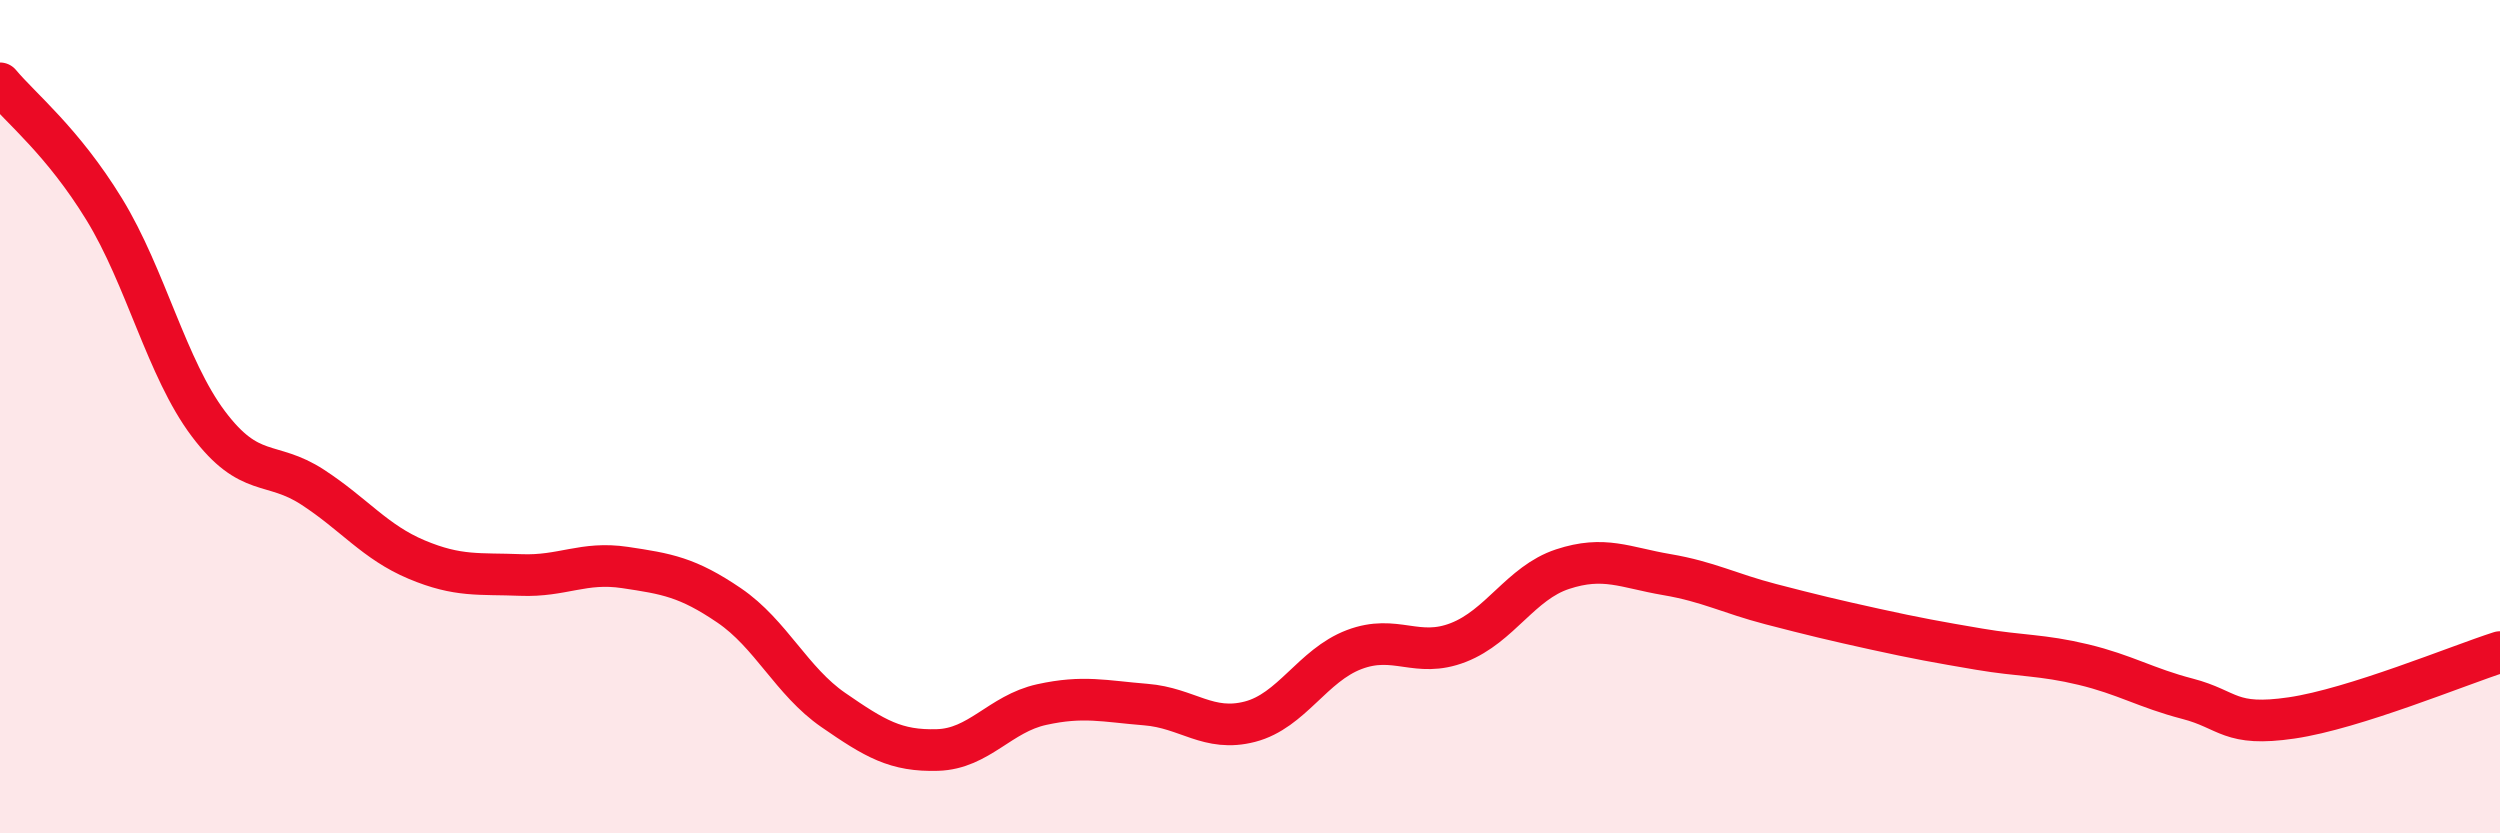
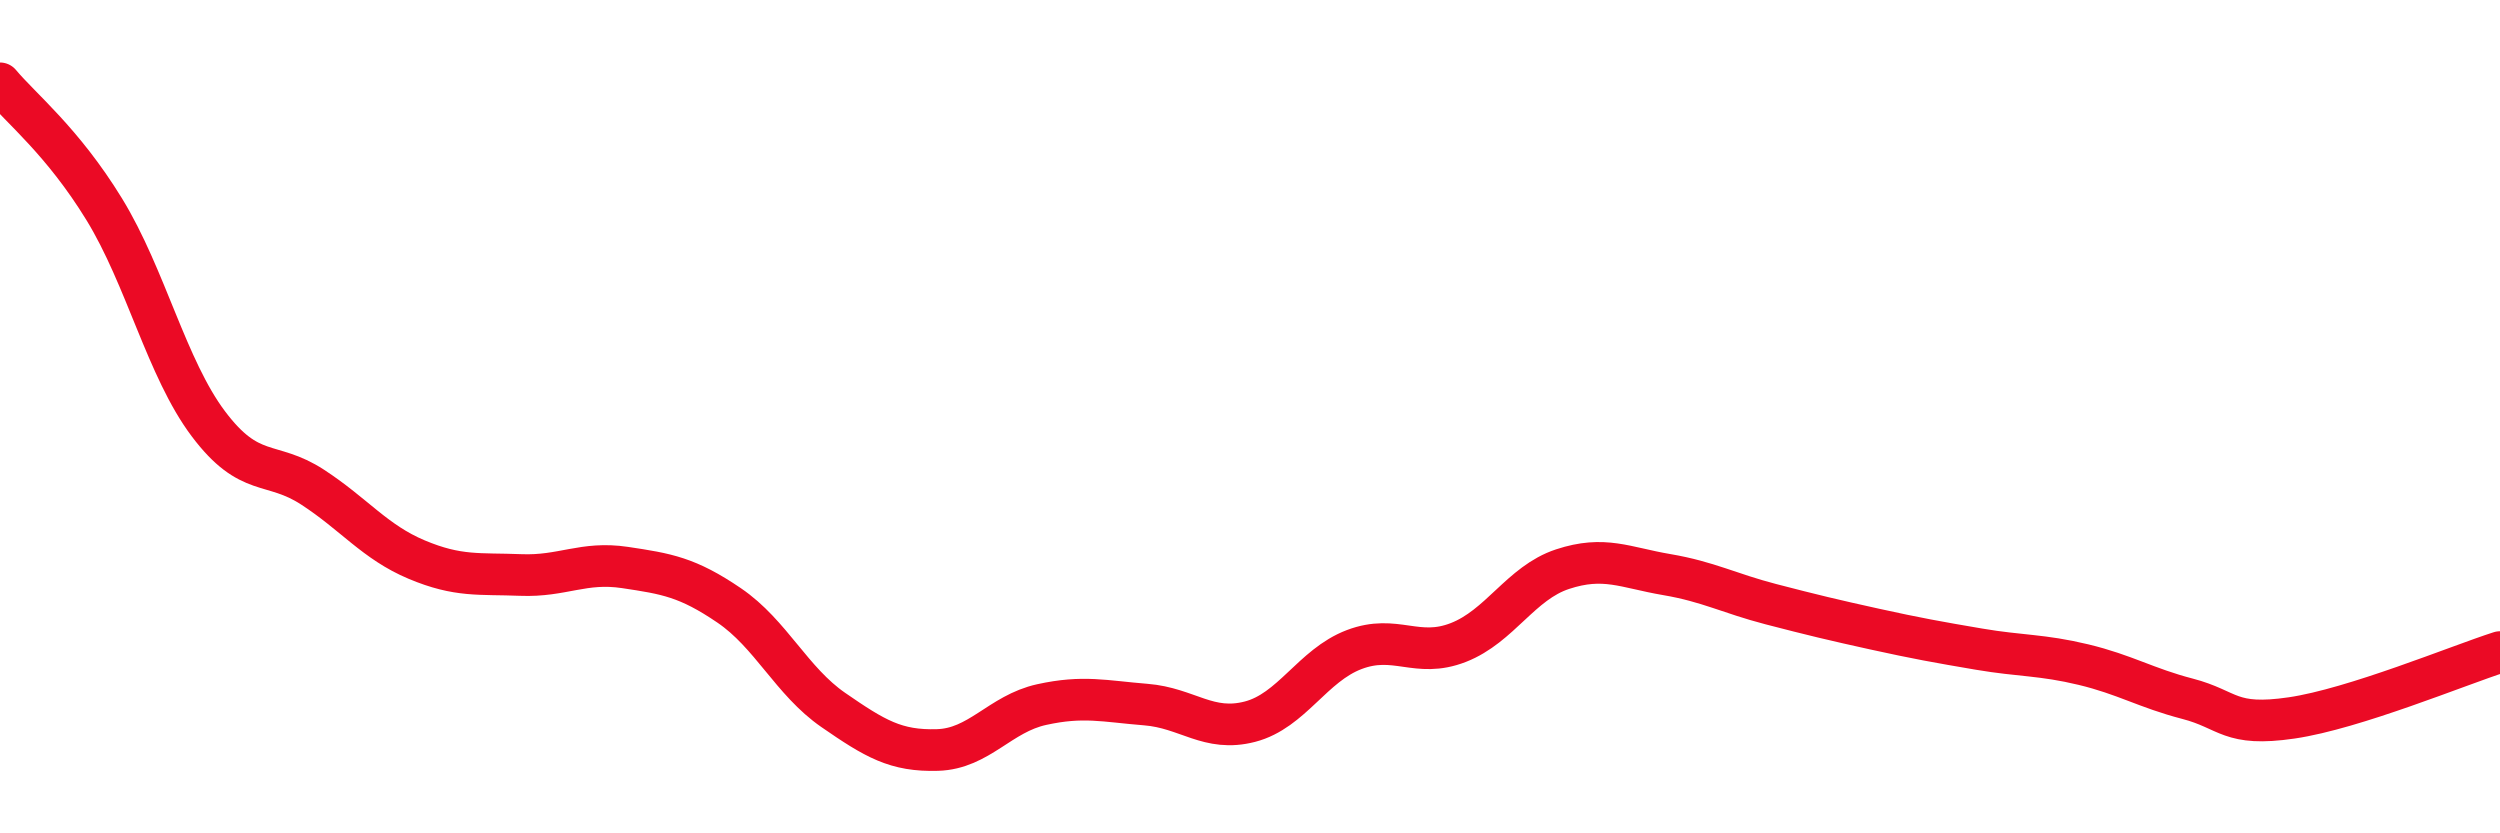
<svg xmlns="http://www.w3.org/2000/svg" width="60" height="20" viewBox="0 0 60 20">
-   <path d="M 0,2 C 0.5,2.6 1.5,3.39 2.5,5.02 C 3.5,6.65 4,8.84 5,10.17 C 6,11.5 6.5,11.04 7.5,11.69 C 8.5,12.34 9,13.01 10,13.43 C 11,13.85 11.5,13.76 12.5,13.8 C 13.5,13.84 14,13.47 15,13.62 C 16,13.77 16.5,13.85 17.5,14.53 C 18.5,15.21 19,16.35 20,17.04 C 21,17.73 21.5,18.03 22.5,18 C 23.5,17.97 24,17.13 25,16.91 C 26,16.69 26.5,16.83 27.5,16.91 C 28.5,16.99 29,17.58 30,17.32 C 31,17.06 31.5,15.97 32.5,15.59 C 33.5,15.21 34,15.81 35,15.42 C 36,15.03 36.5,13.99 37.5,13.66 C 38.5,13.33 39,13.62 40,13.79 C 41,13.96 41.5,14.24 42.5,14.5 C 43.5,14.76 44,14.88 45,15.1 C 46,15.32 46.5,15.41 47.5,15.58 C 48.5,15.75 49,15.71 50,15.95 C 51,16.19 51.5,16.51 52.5,16.77 C 53.5,17.03 53.5,17.45 55,17.23 C 56.5,17.01 59,15.97 60,15.65L60 20L0 20Z" fill="#EB0A25" opacity="0.1" stroke-linecap="round" stroke-linejoin="round" />
  <path d="M 0,2 C 0.5,2.6 1.5,3.39 2.5,5.02 C 3.5,6.65 4,8.84 5,10.17 C 6,11.5 6.5,11.04 7.5,11.69 C 8.5,12.34 9,13.01 10,13.43 C 11,13.85 11.5,13.76 12.5,13.8 C 13.5,13.84 14,13.47 15,13.62 C 16,13.77 16.5,13.85 17.5,14.53 C 18.5,15.21 19,16.35 20,17.04 C 21,17.73 21.5,18.03 22.5,18 C 23.5,17.97 24,17.13 25,16.91 C 26,16.69 26.5,16.83 27.5,16.91 C 28.5,16.99 29,17.58 30,17.32 C 31,17.06 31.5,15.97 32.5,15.59 C 33.5,15.21 34,15.81 35,15.42 C 36,15.03 36.5,13.99 37.5,13.66 C 38.5,13.33 39,13.62 40,13.79 C 41,13.96 41.5,14.24 42.5,14.5 C 43.5,14.76 44,14.88 45,15.1 C 46,15.32 46.5,15.41 47.5,15.58 C 48.5,15.75 49,15.71 50,15.95 C 51,16.19 51.5,16.51 52.5,16.77 C 53.5,17.03 53.5,17.45 55,17.23 C 56.5,17.01 59,15.97 60,15.65" stroke="#EB0A25" stroke-width="1" fill="none" stroke-linecap="round" stroke-linejoin="round" />
</svg>